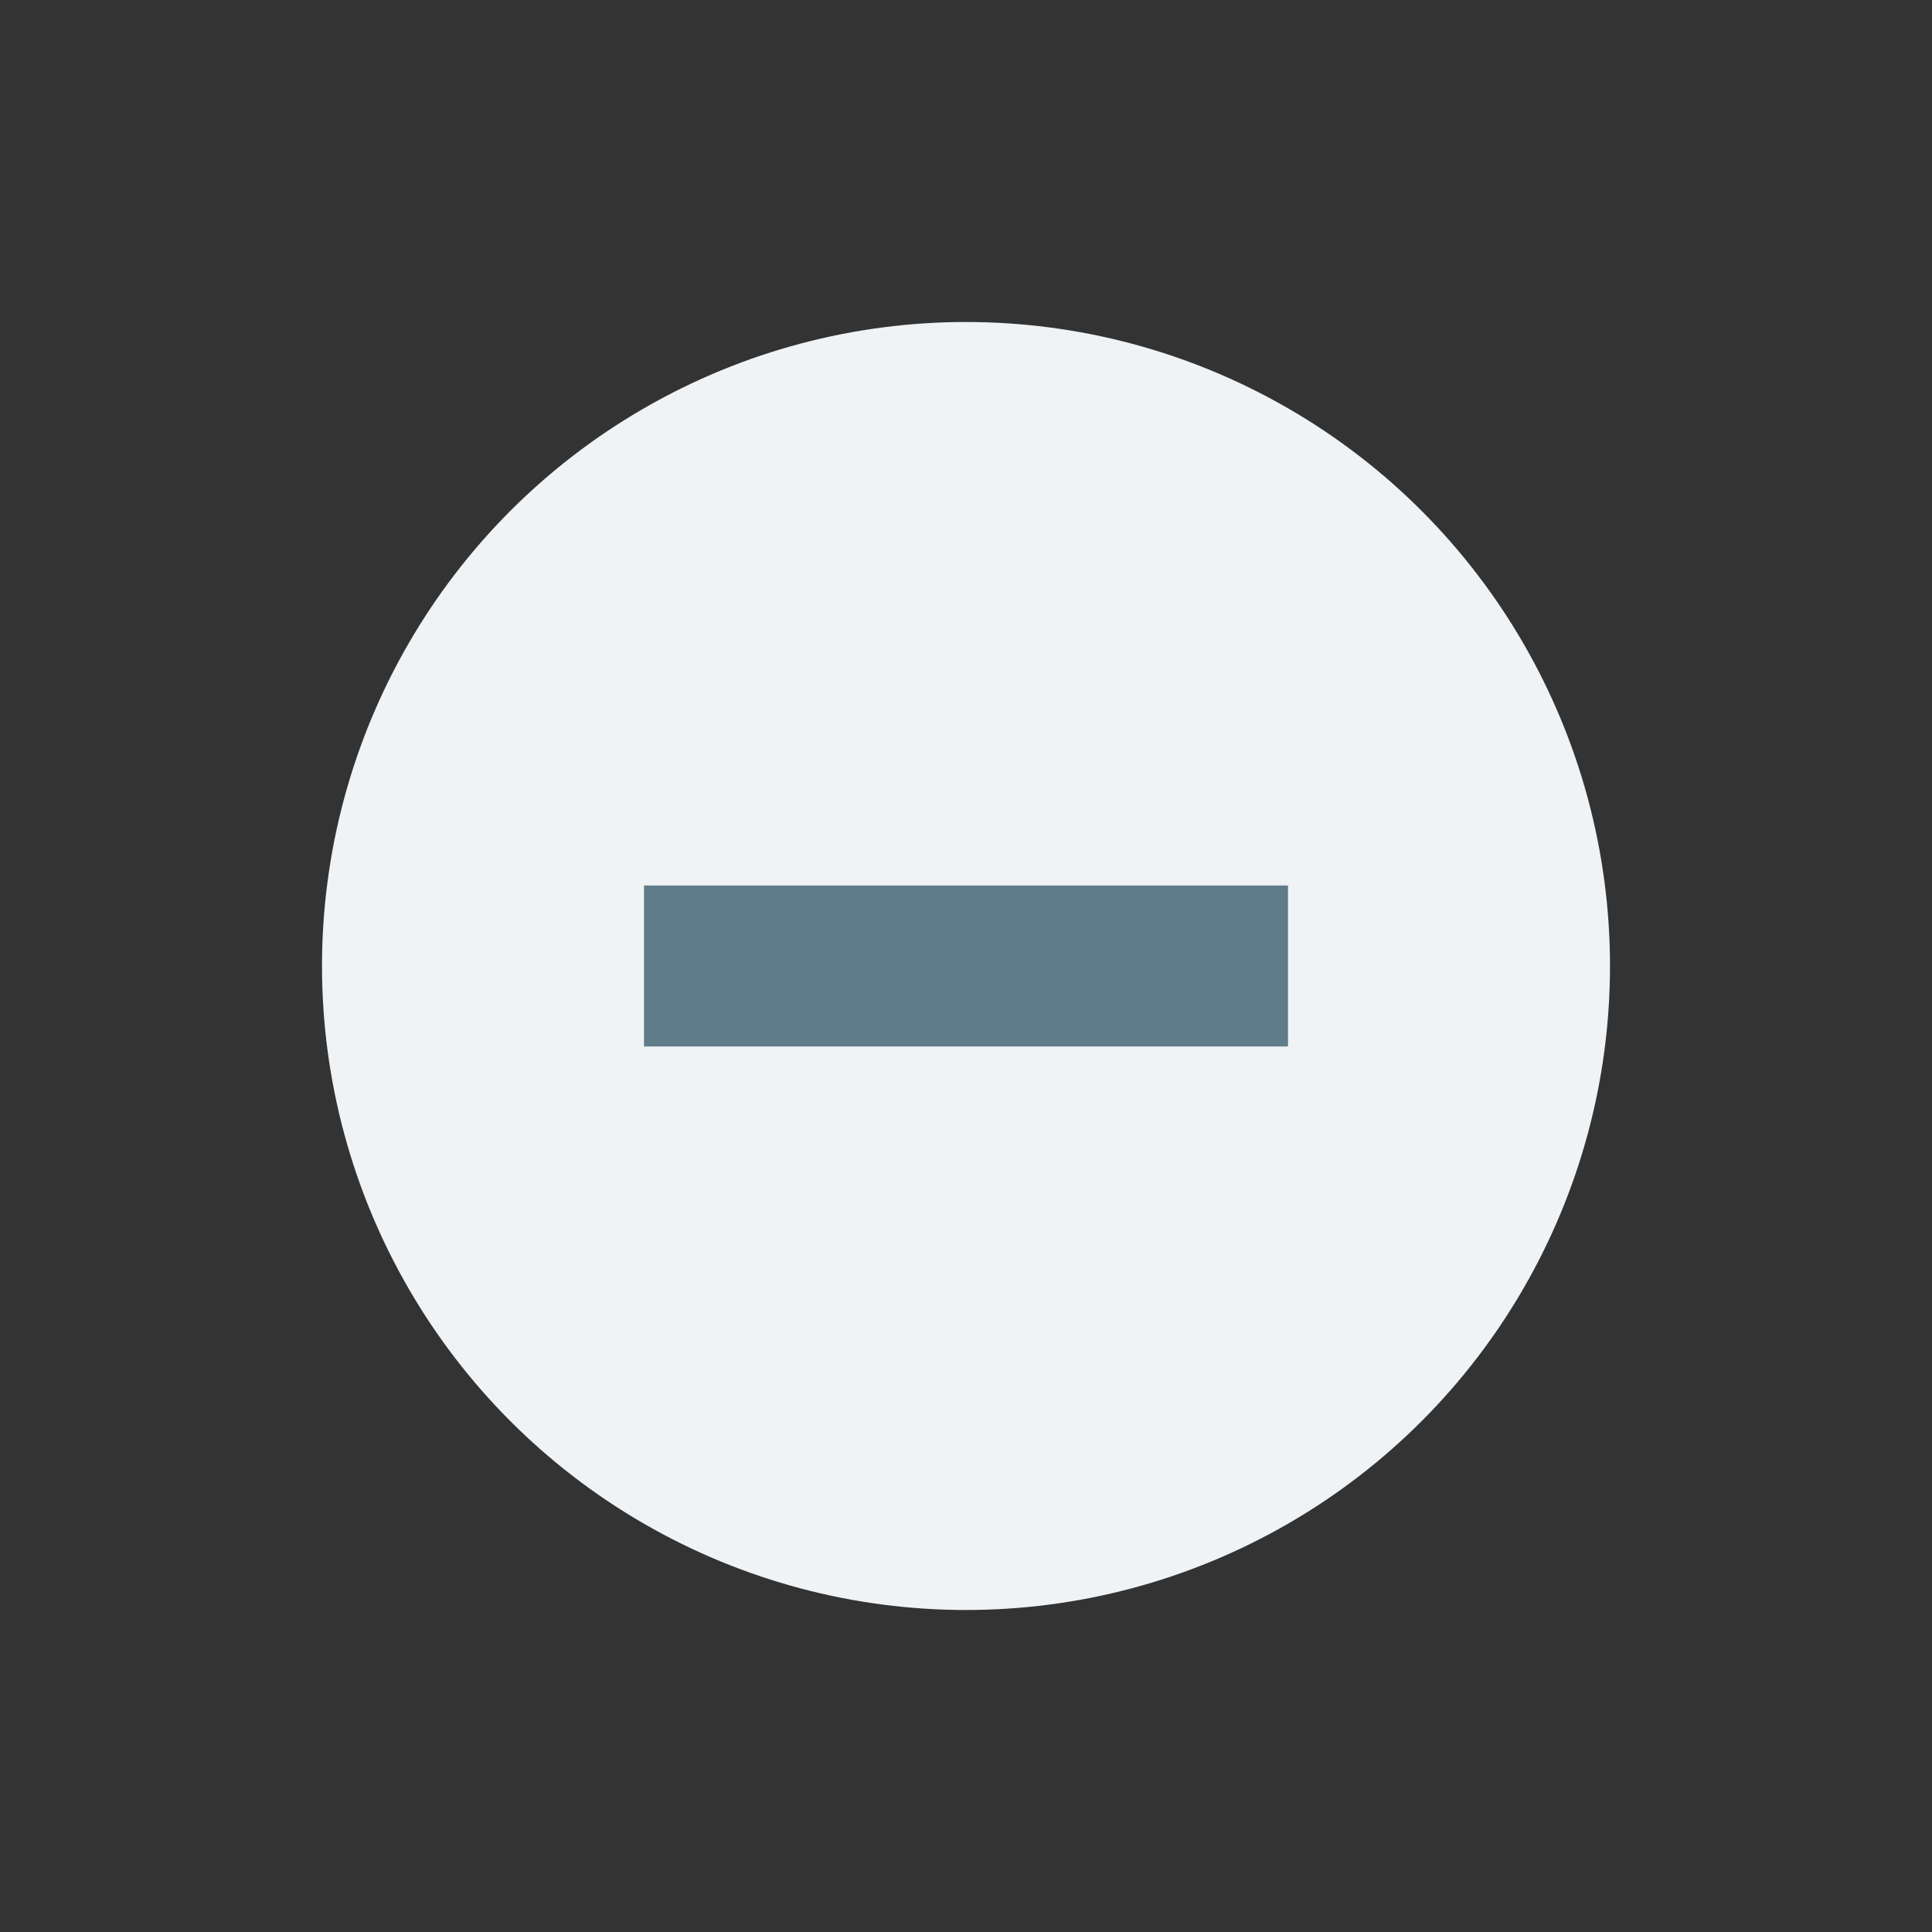
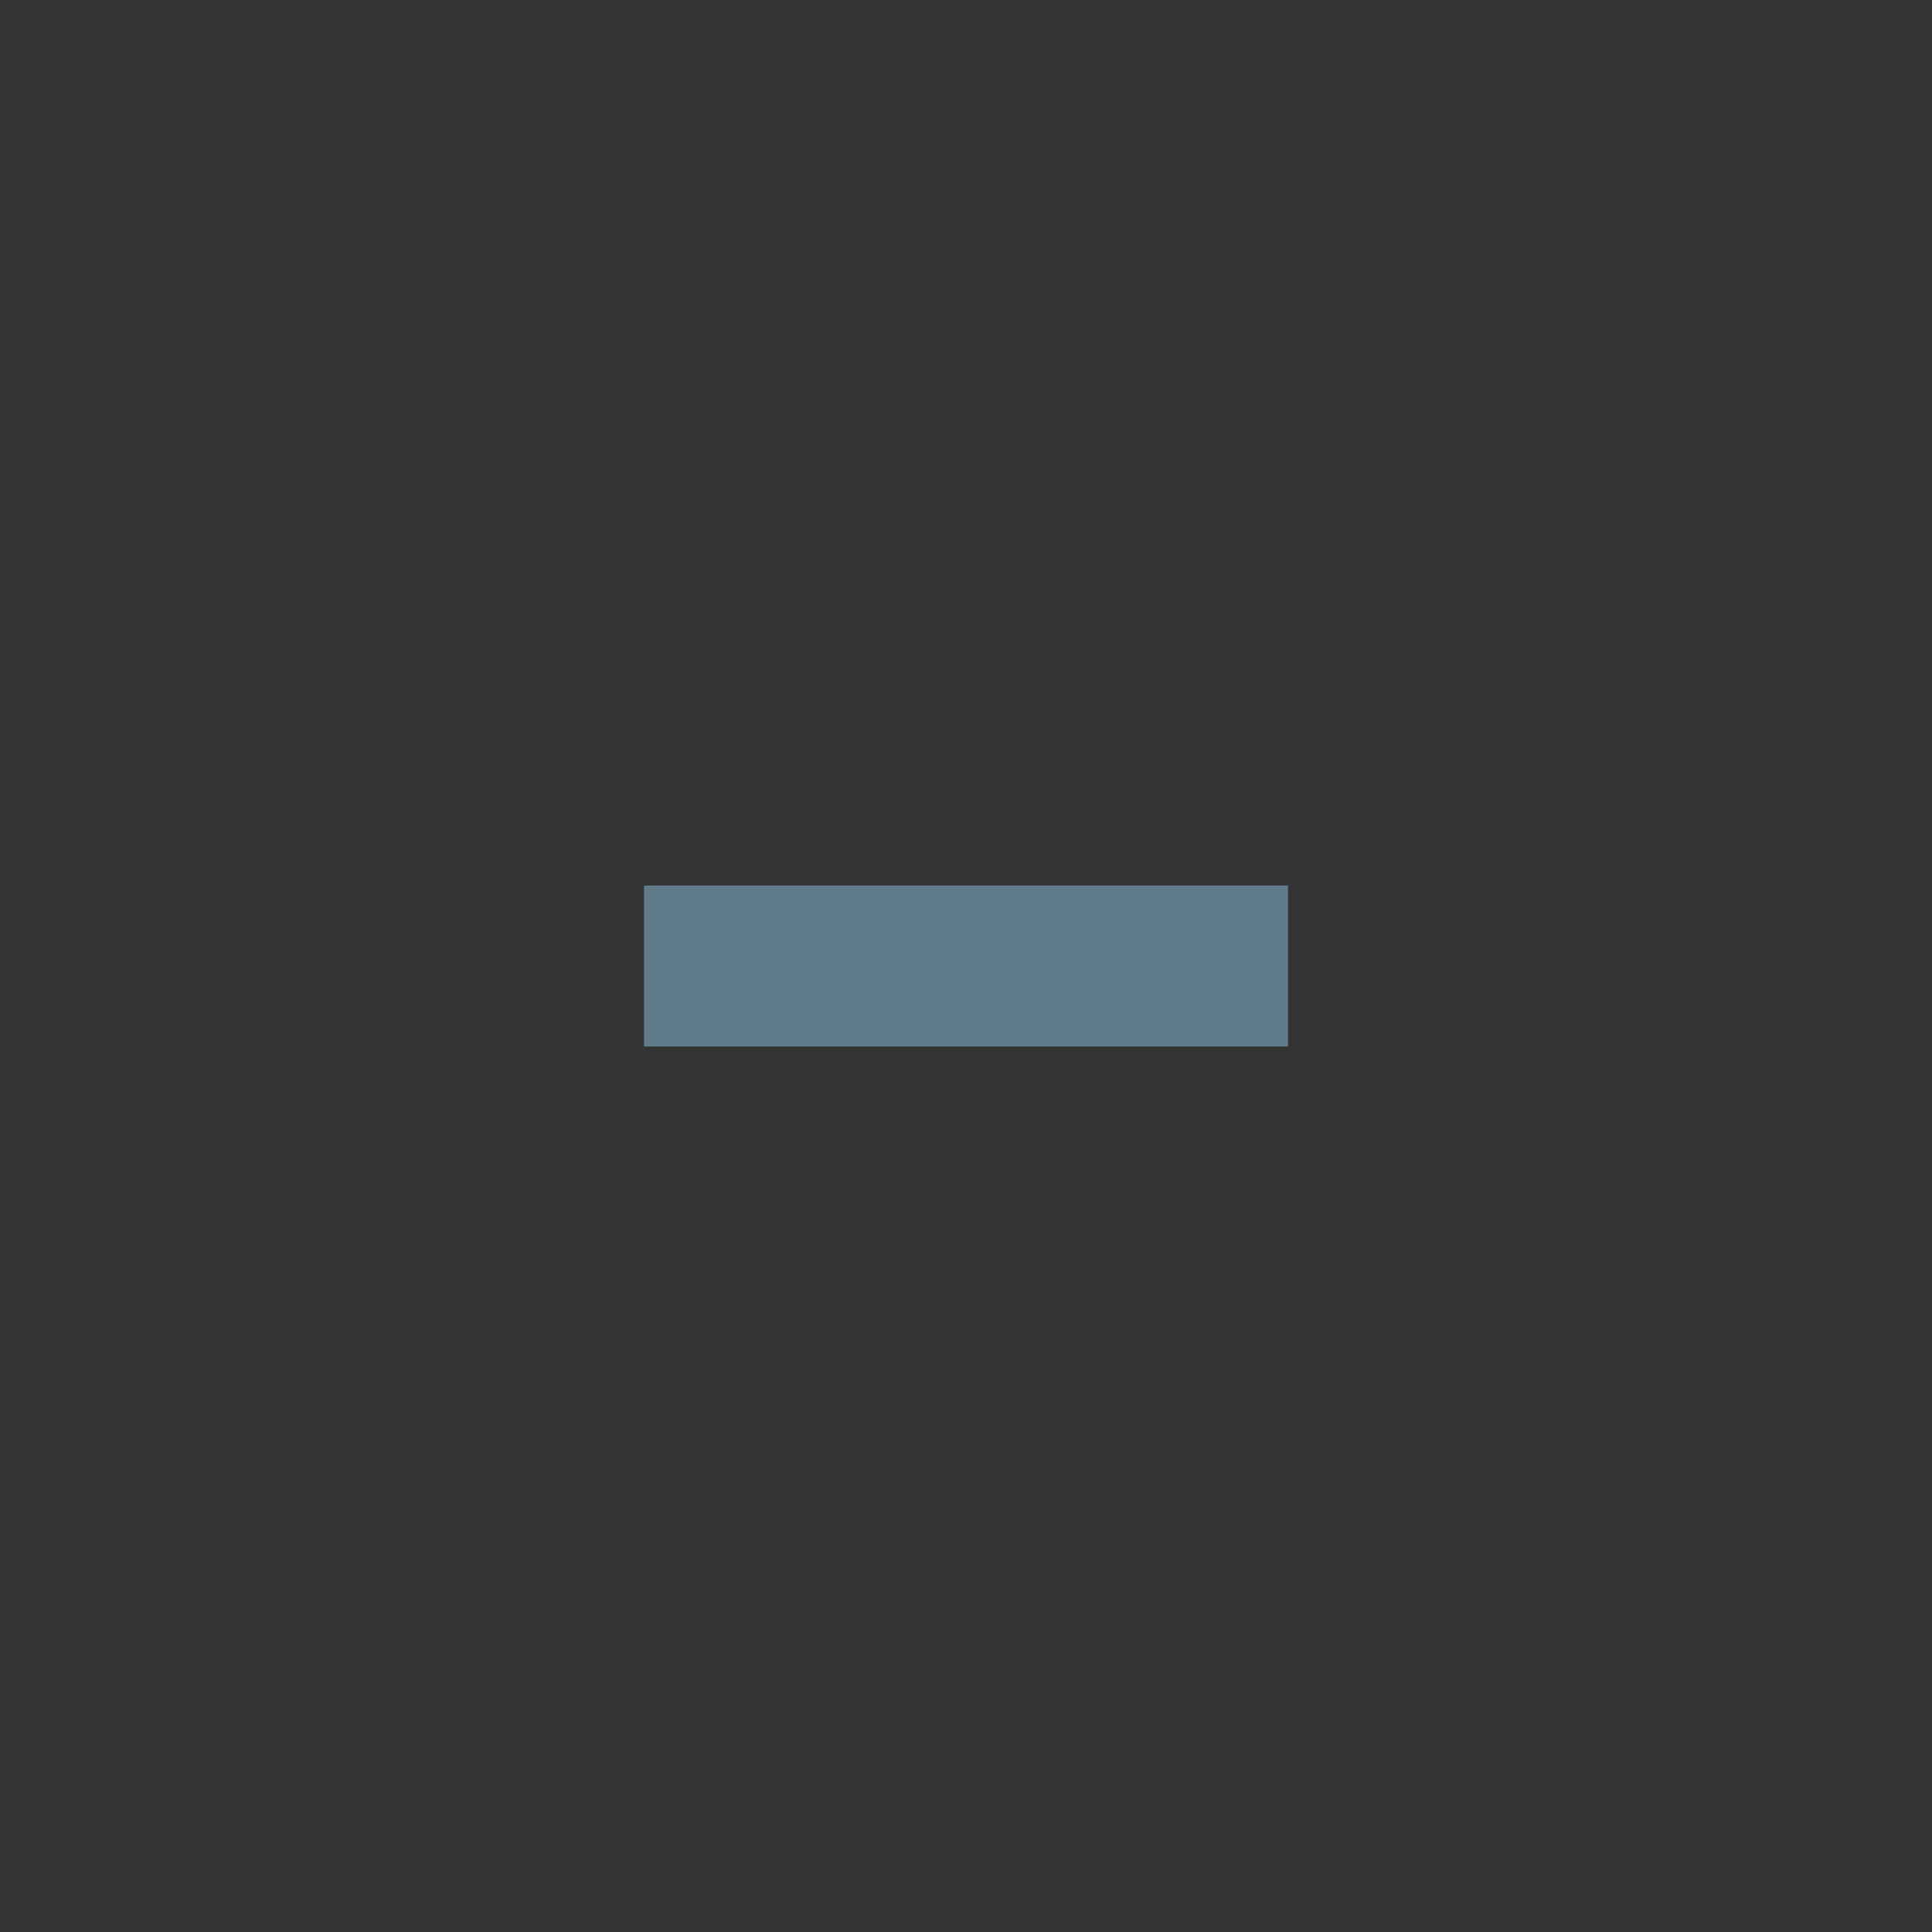
<svg xmlns="http://www.w3.org/2000/svg" width="24" height="24" viewBox="0 0 24 24" fill="none">
  <rect x="0" y="0" width="24" height="24" fill="#333333" stroke="none" />
-   <circle cx="12" cy="12" r="8" fill="#EFF3F5" />
  <path d="M11 13H13H16V11H13H11H8V13H11Z" fill="#607B8A" />
</svg>